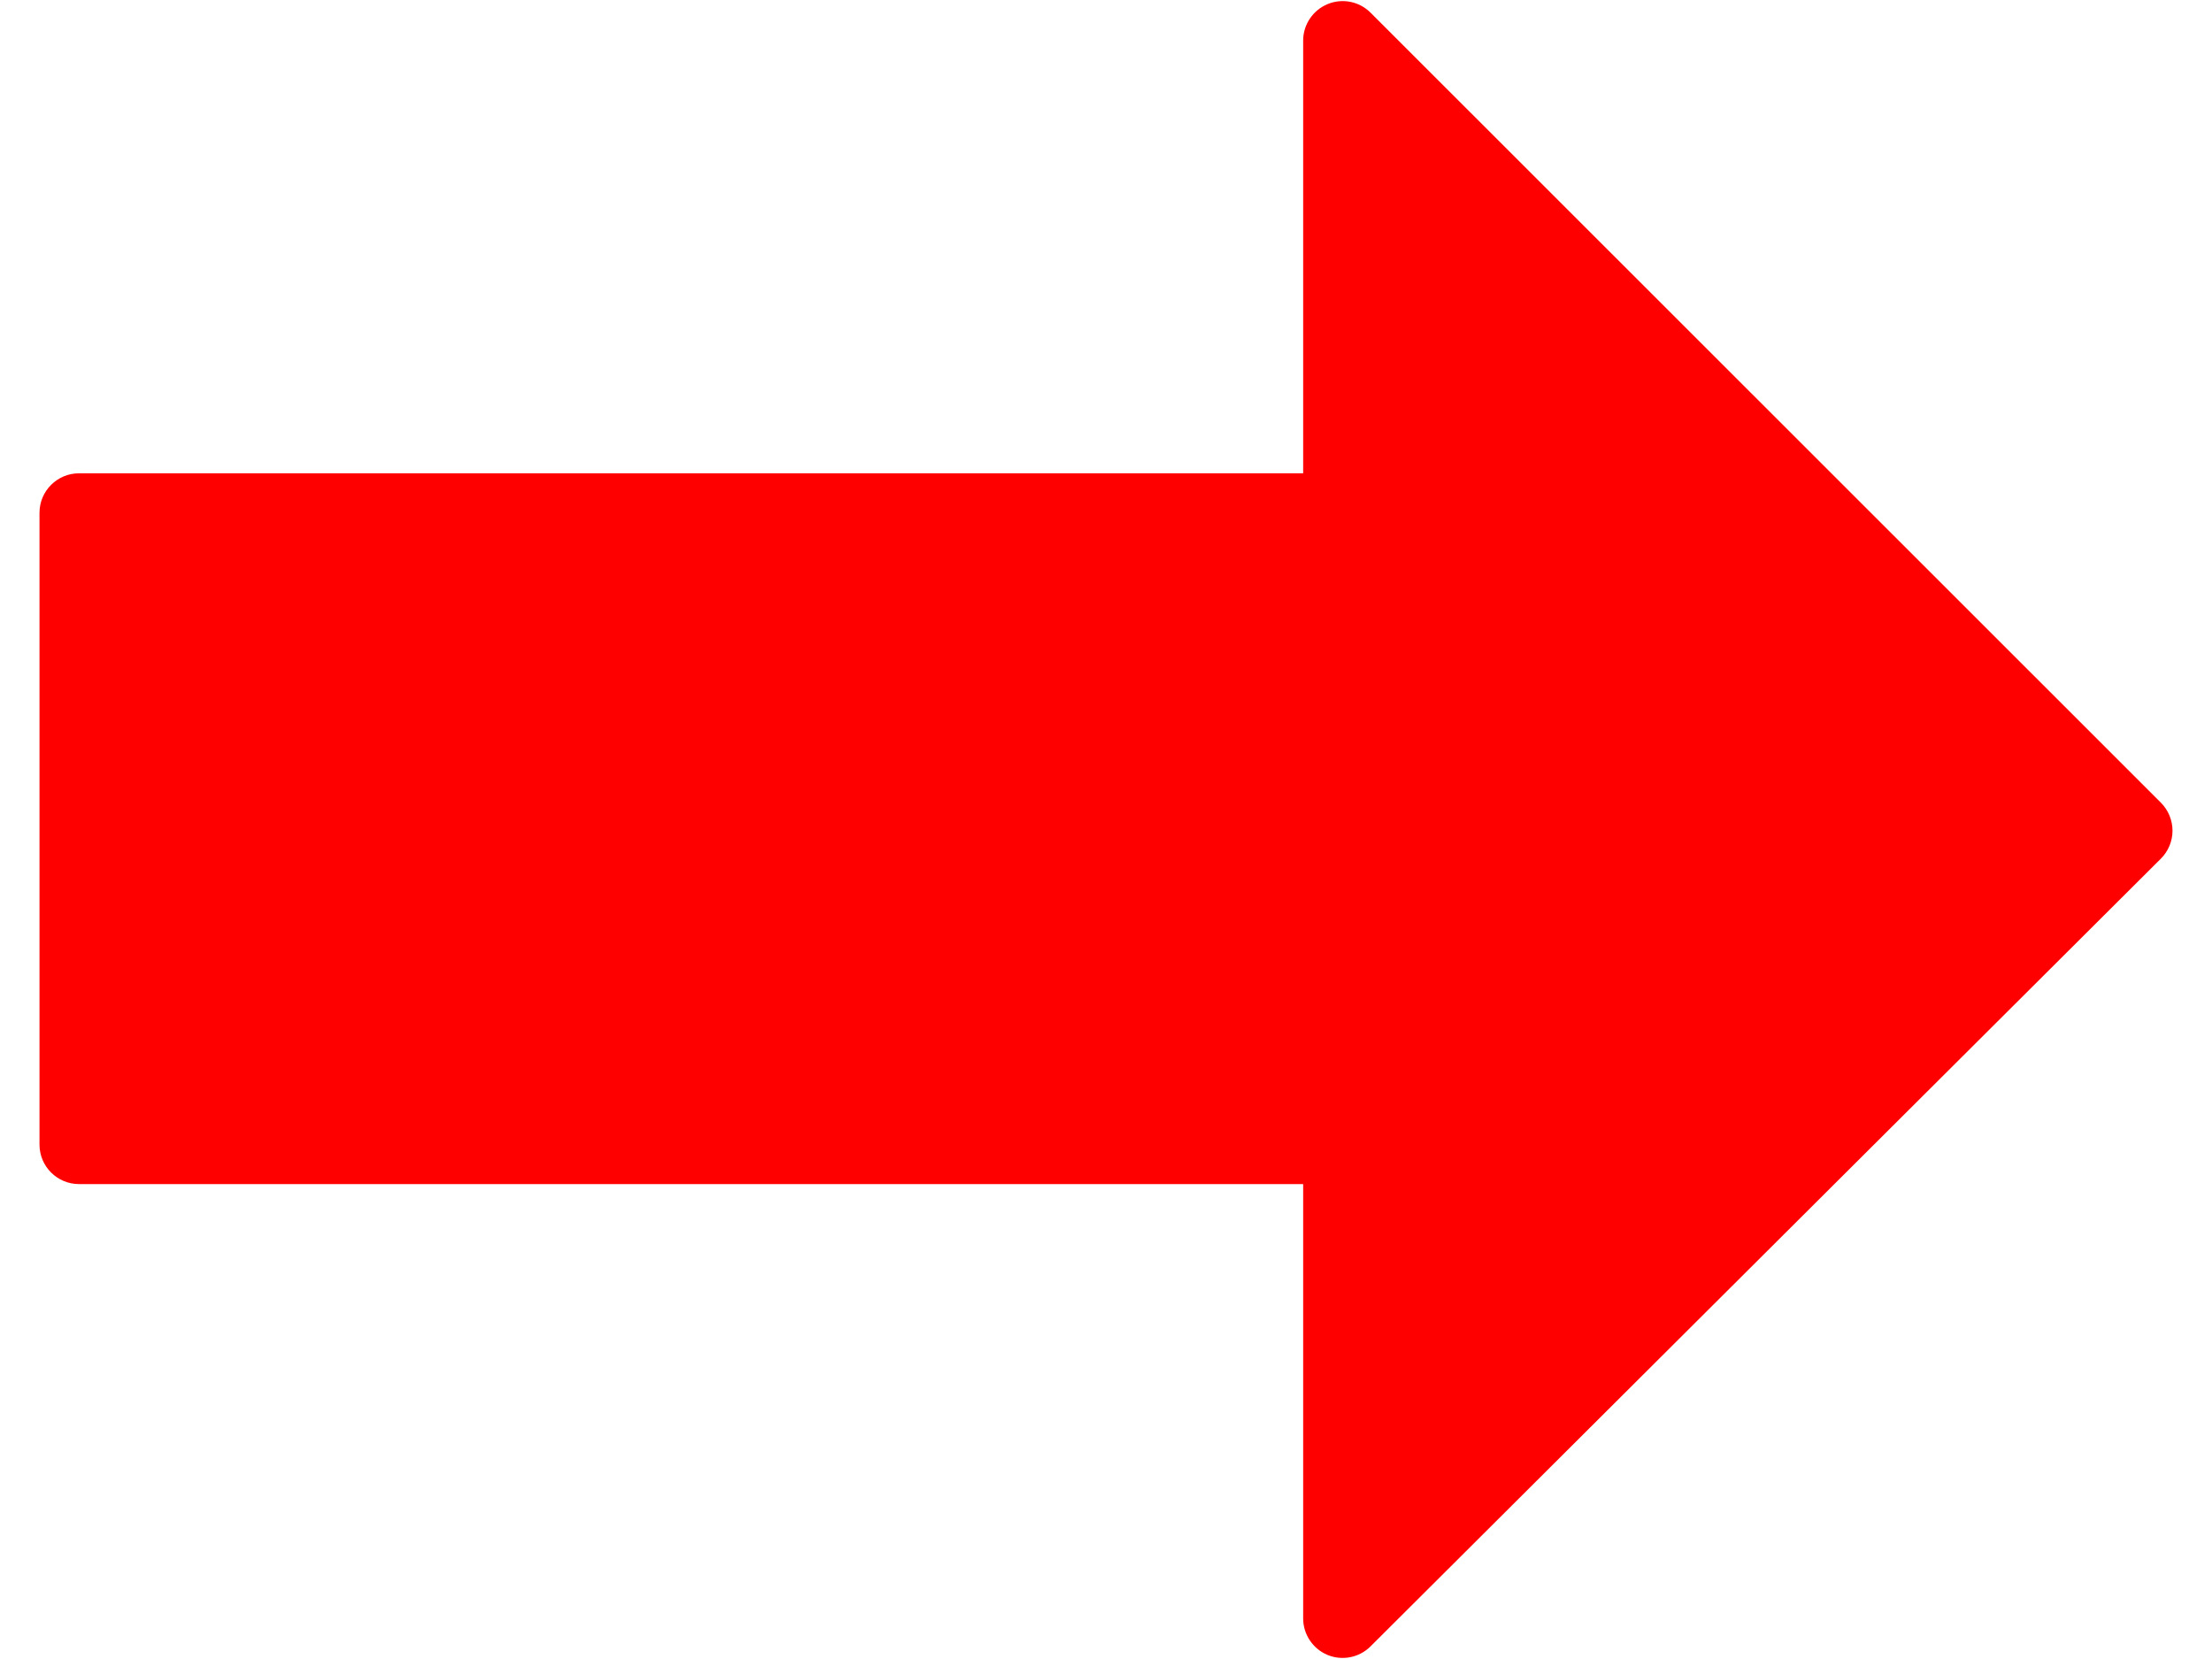
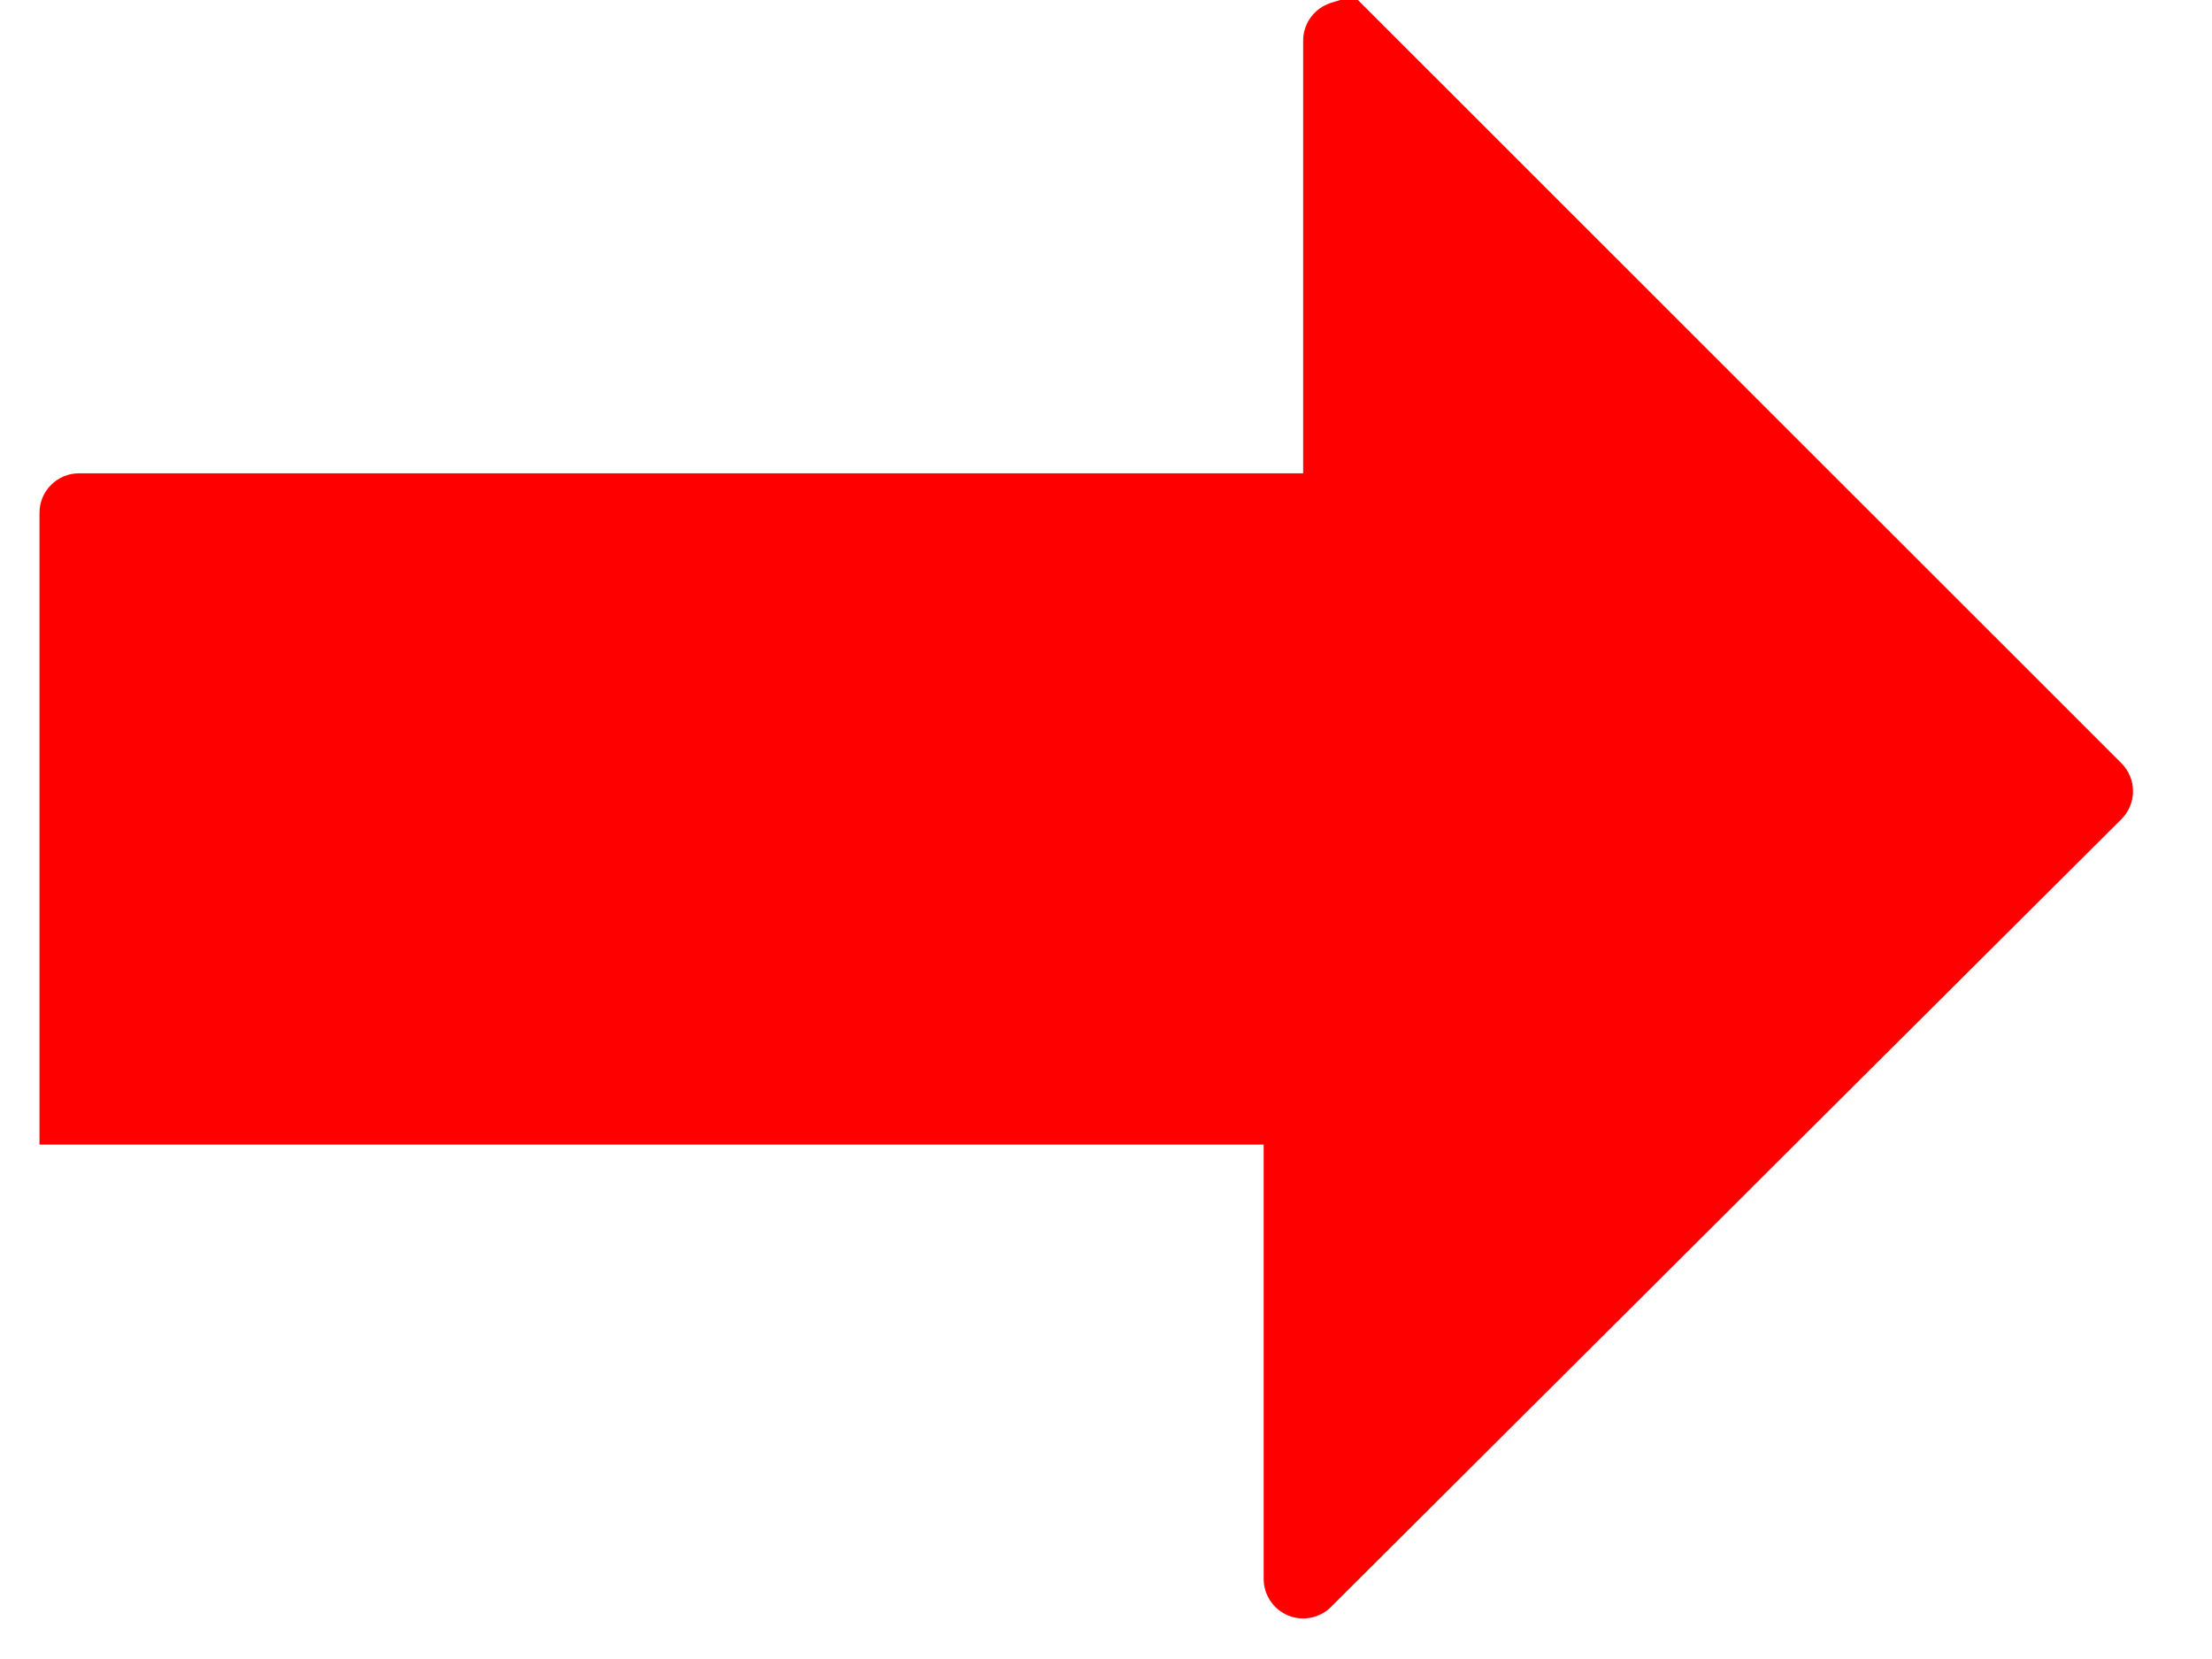
<svg xmlns="http://www.w3.org/2000/svg" version="1.1" class="wcf-pointing-arrow wcf-blink" id="Capa_1" x="0px" y="0px" width="20px" height="15px" fill="red" viewBox="310 253 90 70" enable-background="new 310 253 90 70" xml:space="preserve">
  <g>
    <g>
-       <path d="M364.348,253.174c-0.623,0.26-1.029,0.867-1.029,1.54v18.257h-51.653c-0.919,0-1.666,0.747-1.666,1.666v26.658        c0,0.92,0.747,1.666,1.666,1.666h51.653v18.327c0,0.673,0.406,1.28,1.026,1.54c0.623,0.257,1.34,0.116,1.816-0.36l33.349-33.238 c0.313-0.313,0.49-0.737,0.49-1.18c0-0.443-0.177-0.866-0.487-1.179l-33.349-33.335 C365.688,253.058,364.971,252.915,364.348,253.174z" />
+       <path d="M364.348,253.174c-0.623,0.26-1.029,0.867-1.029,1.54v18.257h-51.653c-0.919,0-1.666,0.747-1.666,1.666v26.658        h51.653v18.327c0,0.673,0.406,1.28,1.026,1.54c0.623,0.257,1.34,0.116,1.816-0.36l33.349-33.238 c0.313-0.313,0.49-0.737,0.49-1.18c0-0.443-0.177-0.866-0.487-1.179l-33.349-33.335 C365.688,253.058,364.971,252.915,364.348,253.174z" />
    </g>
  </g>
</svg>